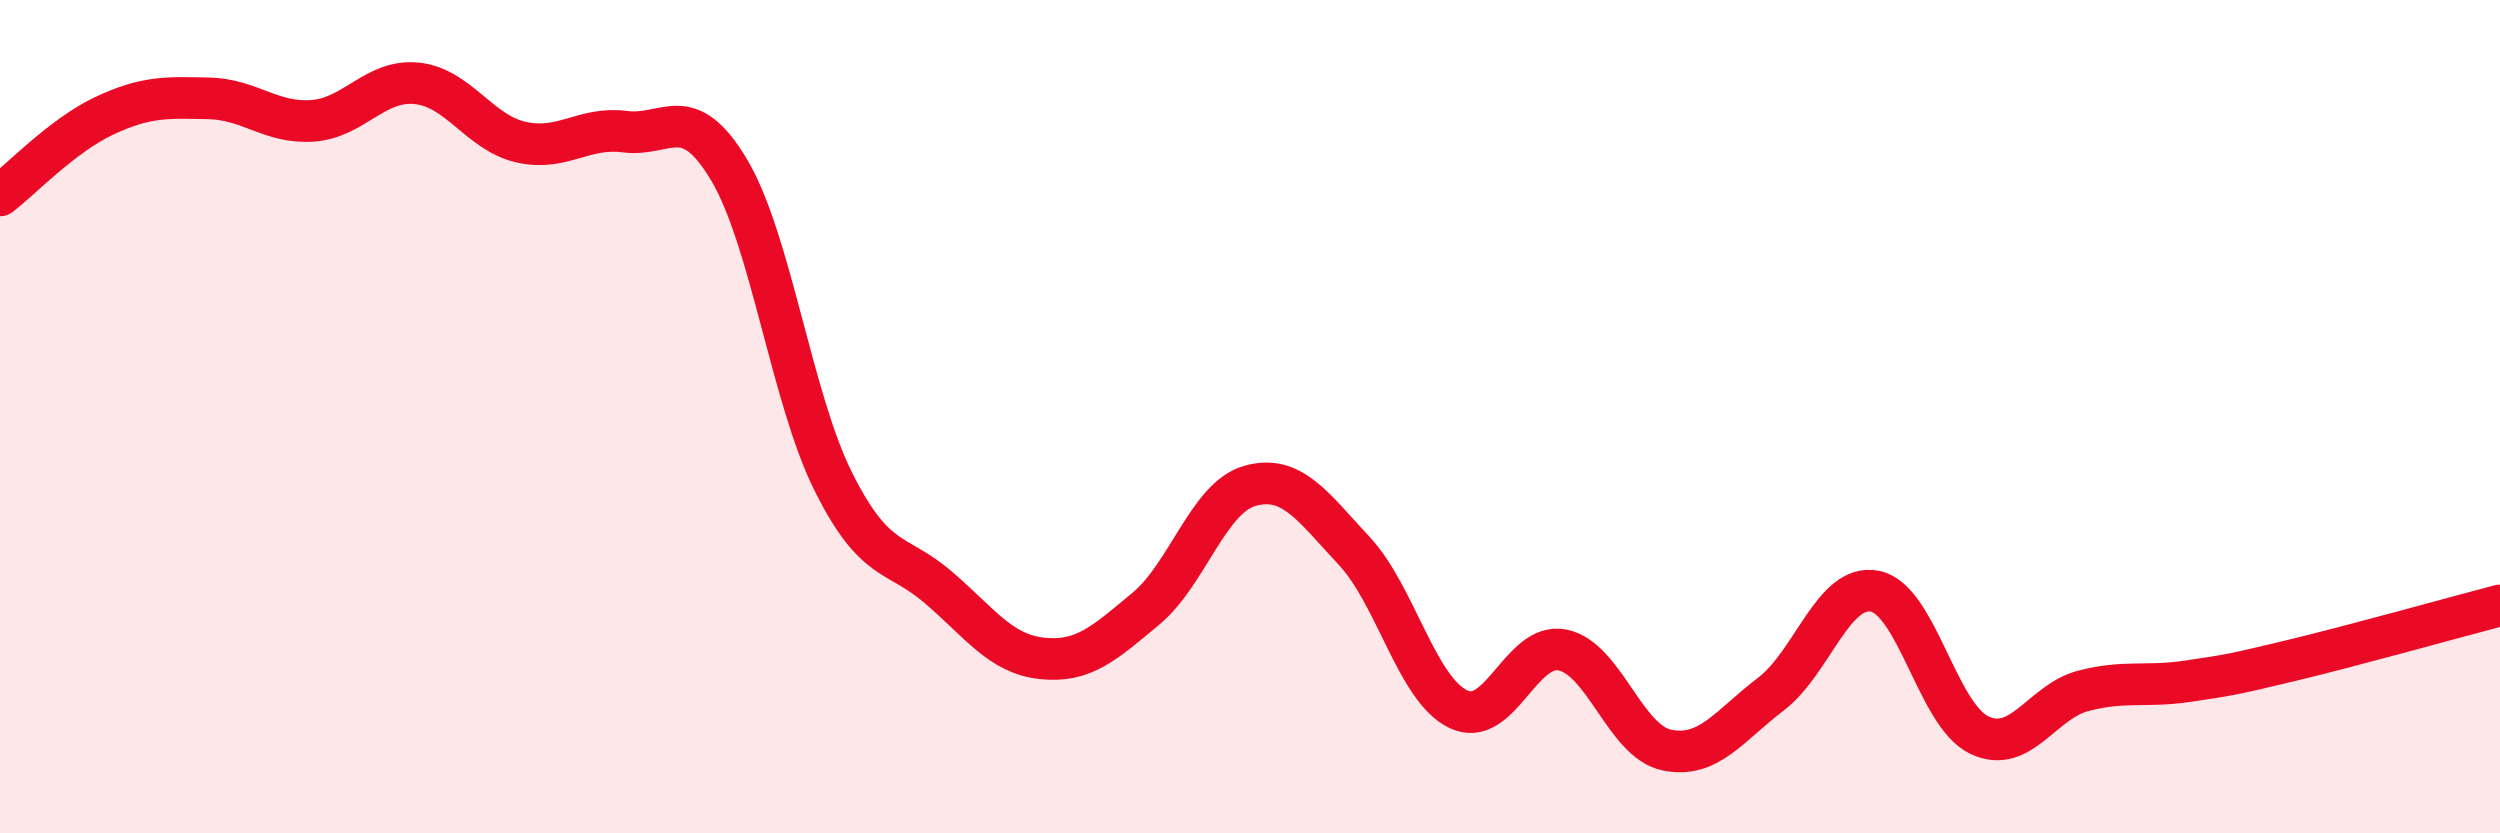
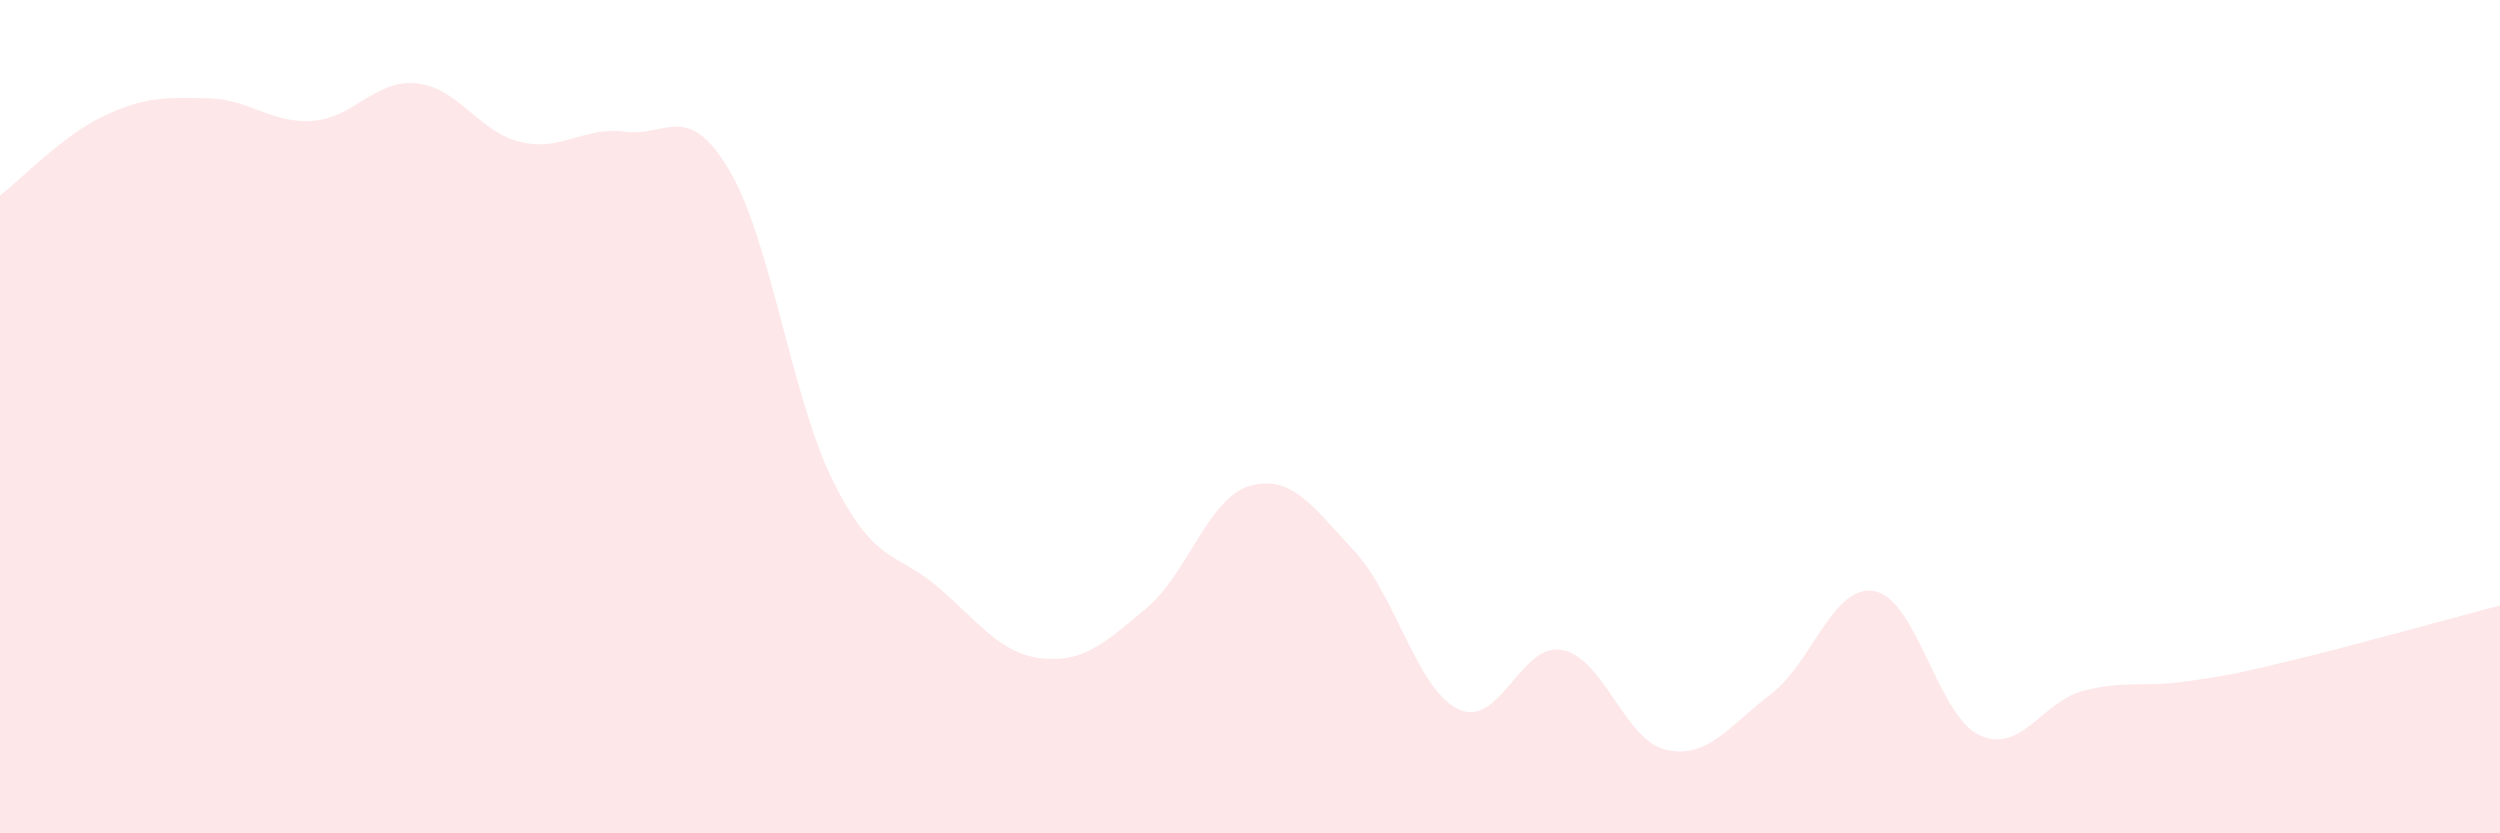
<svg xmlns="http://www.w3.org/2000/svg" width="60" height="20" viewBox="0 0 60 20">
  <path d="M 0,4.69 C 0.5,4.31 1.5,3.25 2.5,2.78 C 3.5,2.31 4,2.34 5,2.36 C 6,2.38 6.5,2.97 7.5,2.9 C 8.5,2.83 9,1.9 10,2 C 11,2.1 11.5,3.18 12.5,3.41 C 13.5,3.64 14,3.03 15,3.16 C 16,3.29 16.5,2.4 17.5,4.08 C 18.5,5.76 19,9.56 20,11.56 C 21,13.56 21.5,13.23 22.5,14.08 C 23.5,14.93 24,15.69 25,15.8 C 26,15.91 26.5,15.44 27.5,14.61 C 28.5,13.78 29,11.94 30,11.66 C 31,11.38 31.5,12.15 32.5,13.22 C 33.5,14.29 34,16.54 35,17.02 C 36,17.5 36.5,15.4 37.5,15.6 C 38.5,15.8 39,17.79 40,18 C 41,18.21 41.5,17.42 42.5,16.66 C 43.5,15.9 44,13.99 45,14.19 C 46,14.39 46.5,17.16 47.5,17.64 C 48.5,18.12 49,16.84 50,16.58 C 51,16.32 51.5,16.5 52.5,16.35 C 53.5,16.2 53.5,16.21 55,15.85 C 56.5,15.49 59,14.79 60,14.53L60 20L0 20Z" fill="#EB0A25" opacity="0.1" stroke-linecap="round" stroke-linejoin="round" />
-   <path d="M 0,4.69 C 0.5,4.31 1.5,3.25 2.5,2.78 C 3.5,2.31 4,2.34 5,2.36 C 6,2.38 6.5,2.97 7.5,2.9 C 8.5,2.83 9,1.9 10,2 C 11,2.1 11.5,3.18 12.5,3.41 C 13.5,3.64 14,3.03 15,3.16 C 16,3.29 16.5,2.4 17.5,4.08 C 18.5,5.76 19,9.56 20,11.56 C 21,13.56 21.5,13.23 22.5,14.08 C 23.5,14.93 24,15.69 25,15.8 C 26,15.91 26.5,15.44 27.5,14.61 C 28.5,13.78 29,11.94 30,11.66 C 31,11.38 31.5,12.15 32.5,13.22 C 33.5,14.29 34,16.54 35,17.02 C 36,17.5 36.5,15.4 37.5,15.6 C 38.5,15.8 39,17.79 40,18 C 41,18.21 41.5,17.42 42.5,16.66 C 43.5,15.9 44,13.99 45,14.19 C 46,14.39 46.5,17.16 47.5,17.64 C 48.5,18.12 49,16.84 50,16.58 C 51,16.32 51.5,16.5 52.5,16.35 C 53.5,16.2 53.5,16.21 55,15.85 C 56.5,15.49 59,14.79 60,14.53" stroke="#EB0A25" stroke-width="1" fill="none" stroke-linecap="round" stroke-linejoin="round" />
</svg>